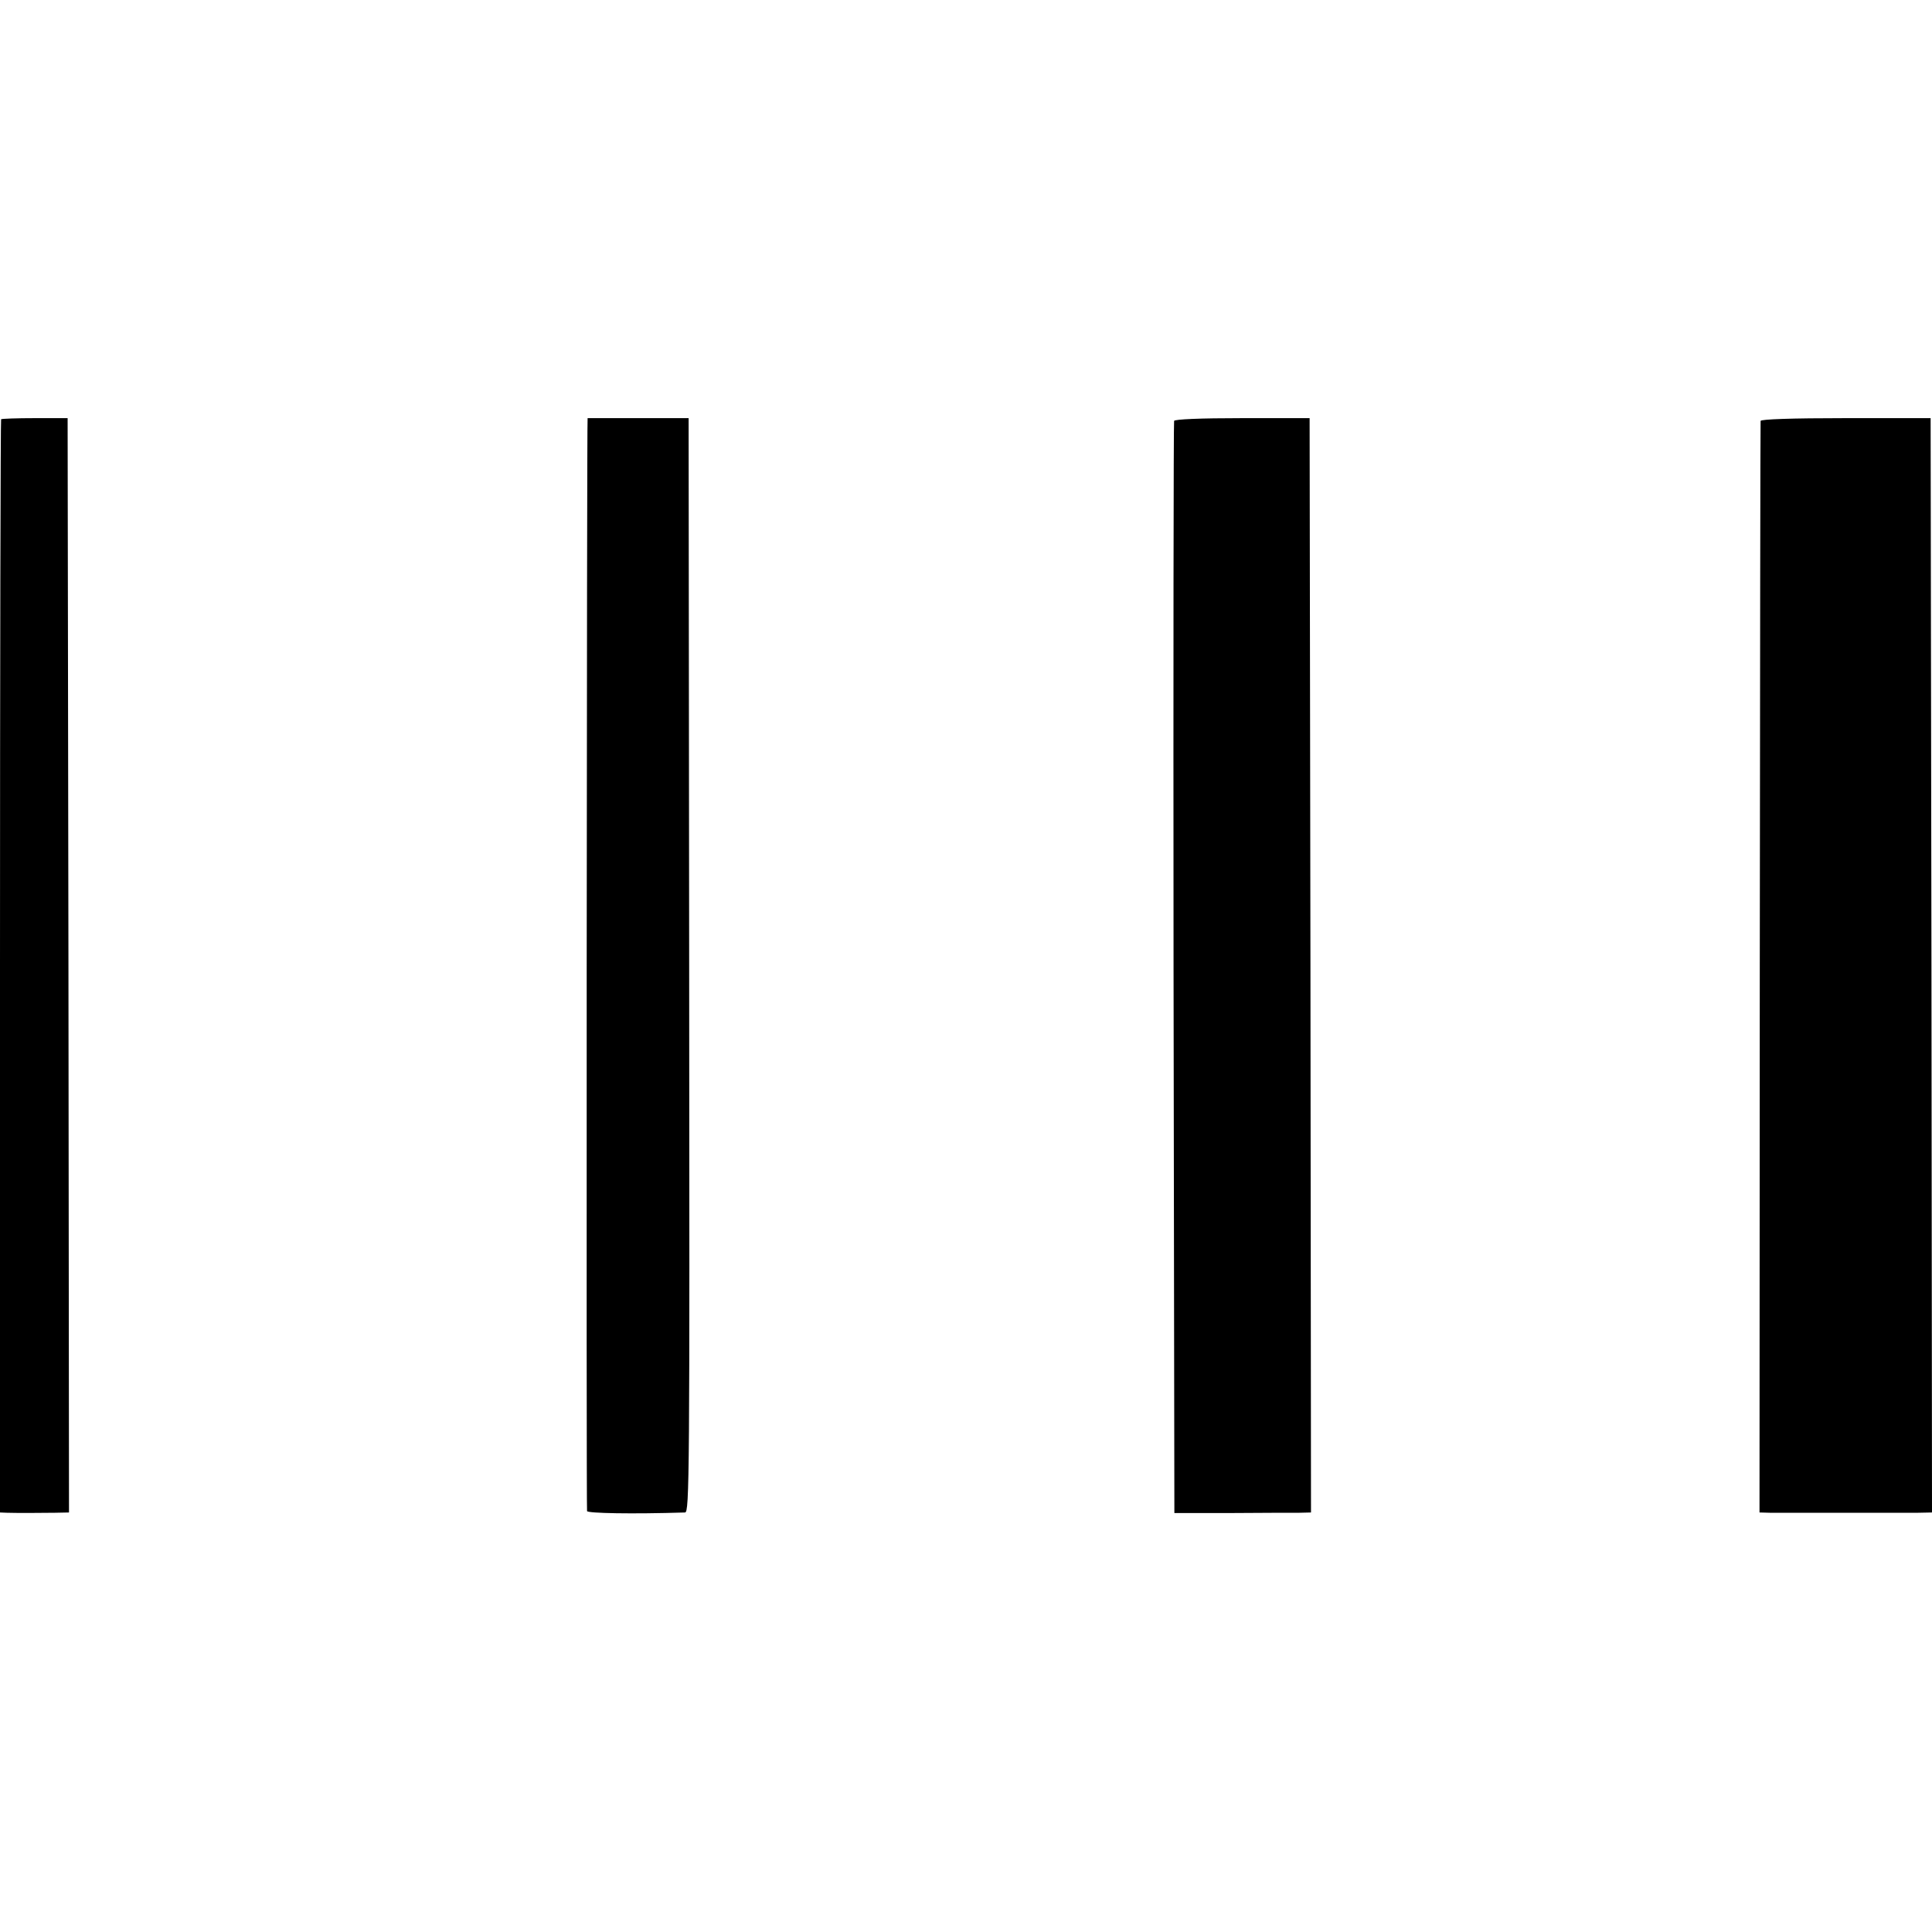
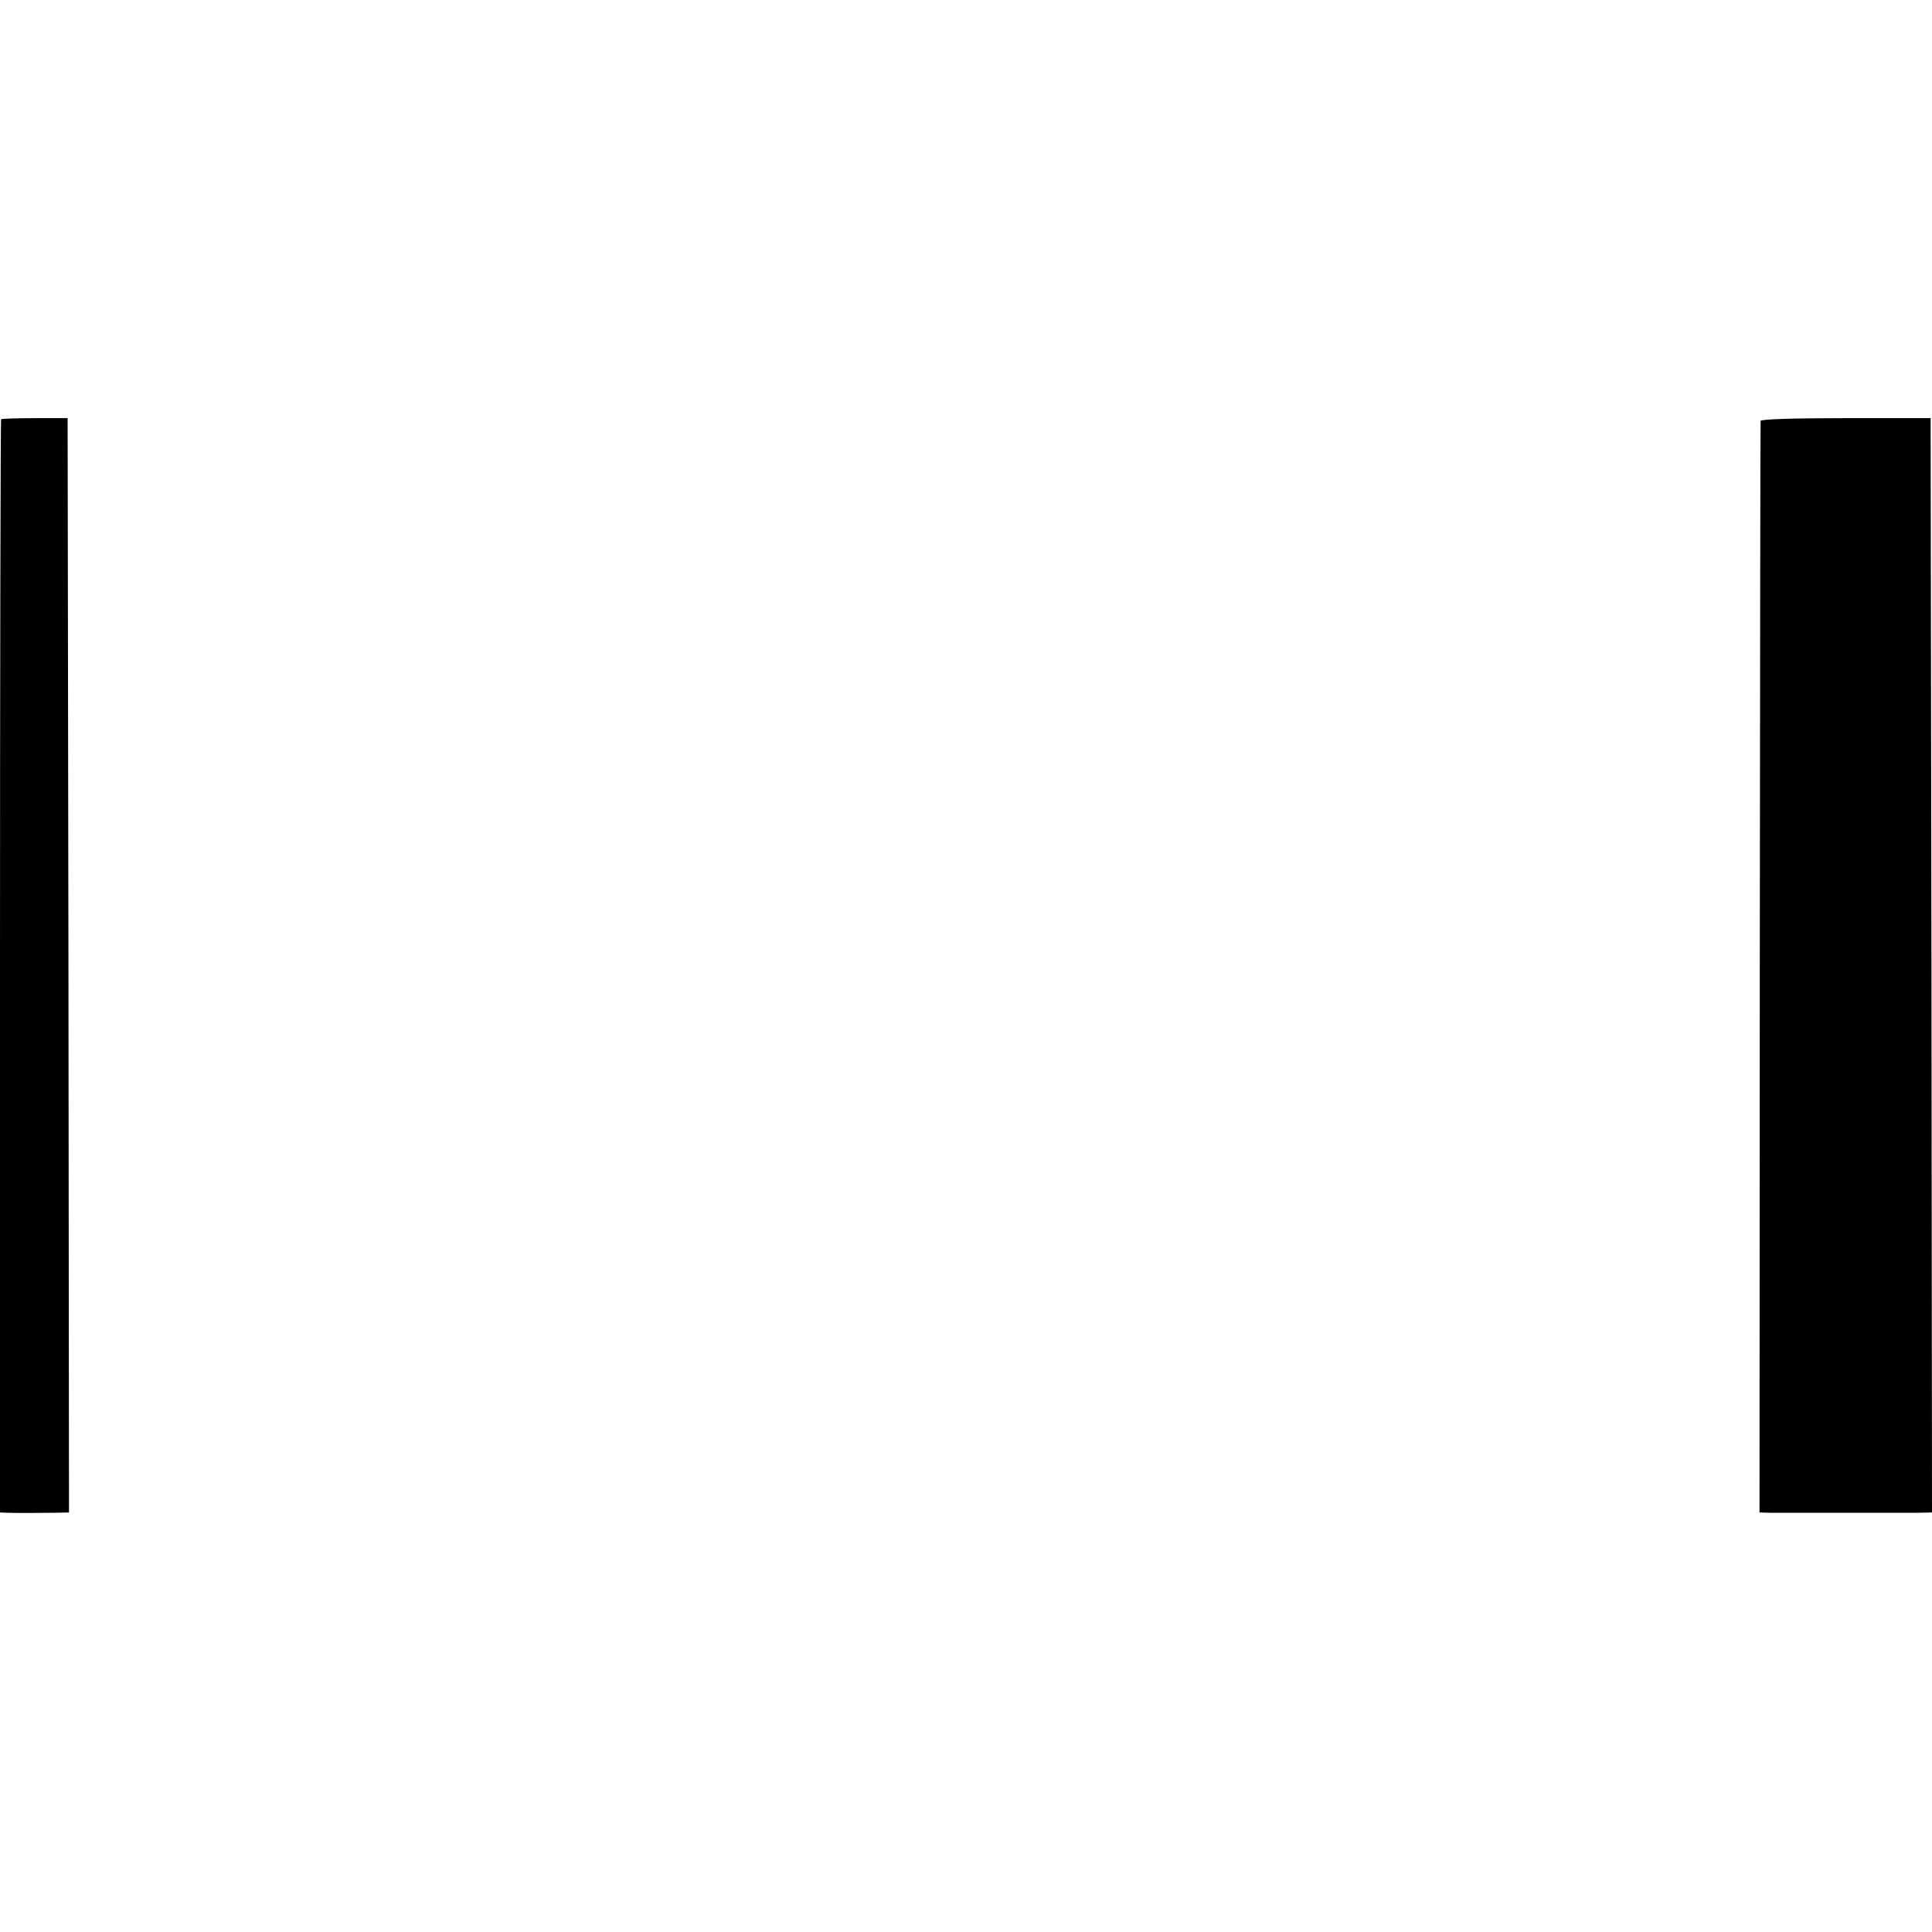
<svg xmlns="http://www.w3.org/2000/svg" height="700pt" preserveAspectRatio="xMidYMid meet" viewBox="0 0 700 700" width="700pt">
  <g transform="matrix(.1 0 0 -.1 0 700)">
    <path d="m4 5481c-2-2-4-895-4-1983v-1978l25-1c32-1 111-1 175 0l50 1-2 1982-3 1983h-118c-65 0-121-2-123-4z" />
-     <path d="m2129 5485c-3 0-5-3951-2-3960 3-8 163-11 355-5 16 0 17 127 15 1982l-2 1983h-182c-101 0-184 0-184 0z" />
-     <path d="m4254 5475c-2-5-3-898-2-1984l3-1973h205c113 1 224 1 248 1l42 1-2 1982-3 1983h-244c-153 0-245-4-247-10z" />
    <path d="m6379 5475c-1-5-2-898-3-1982l-1-1973 37-1h263 275l50 1-2 1982-3 1983h-308c-197 0-307-4-308-10z" />
  </g>
</svg>